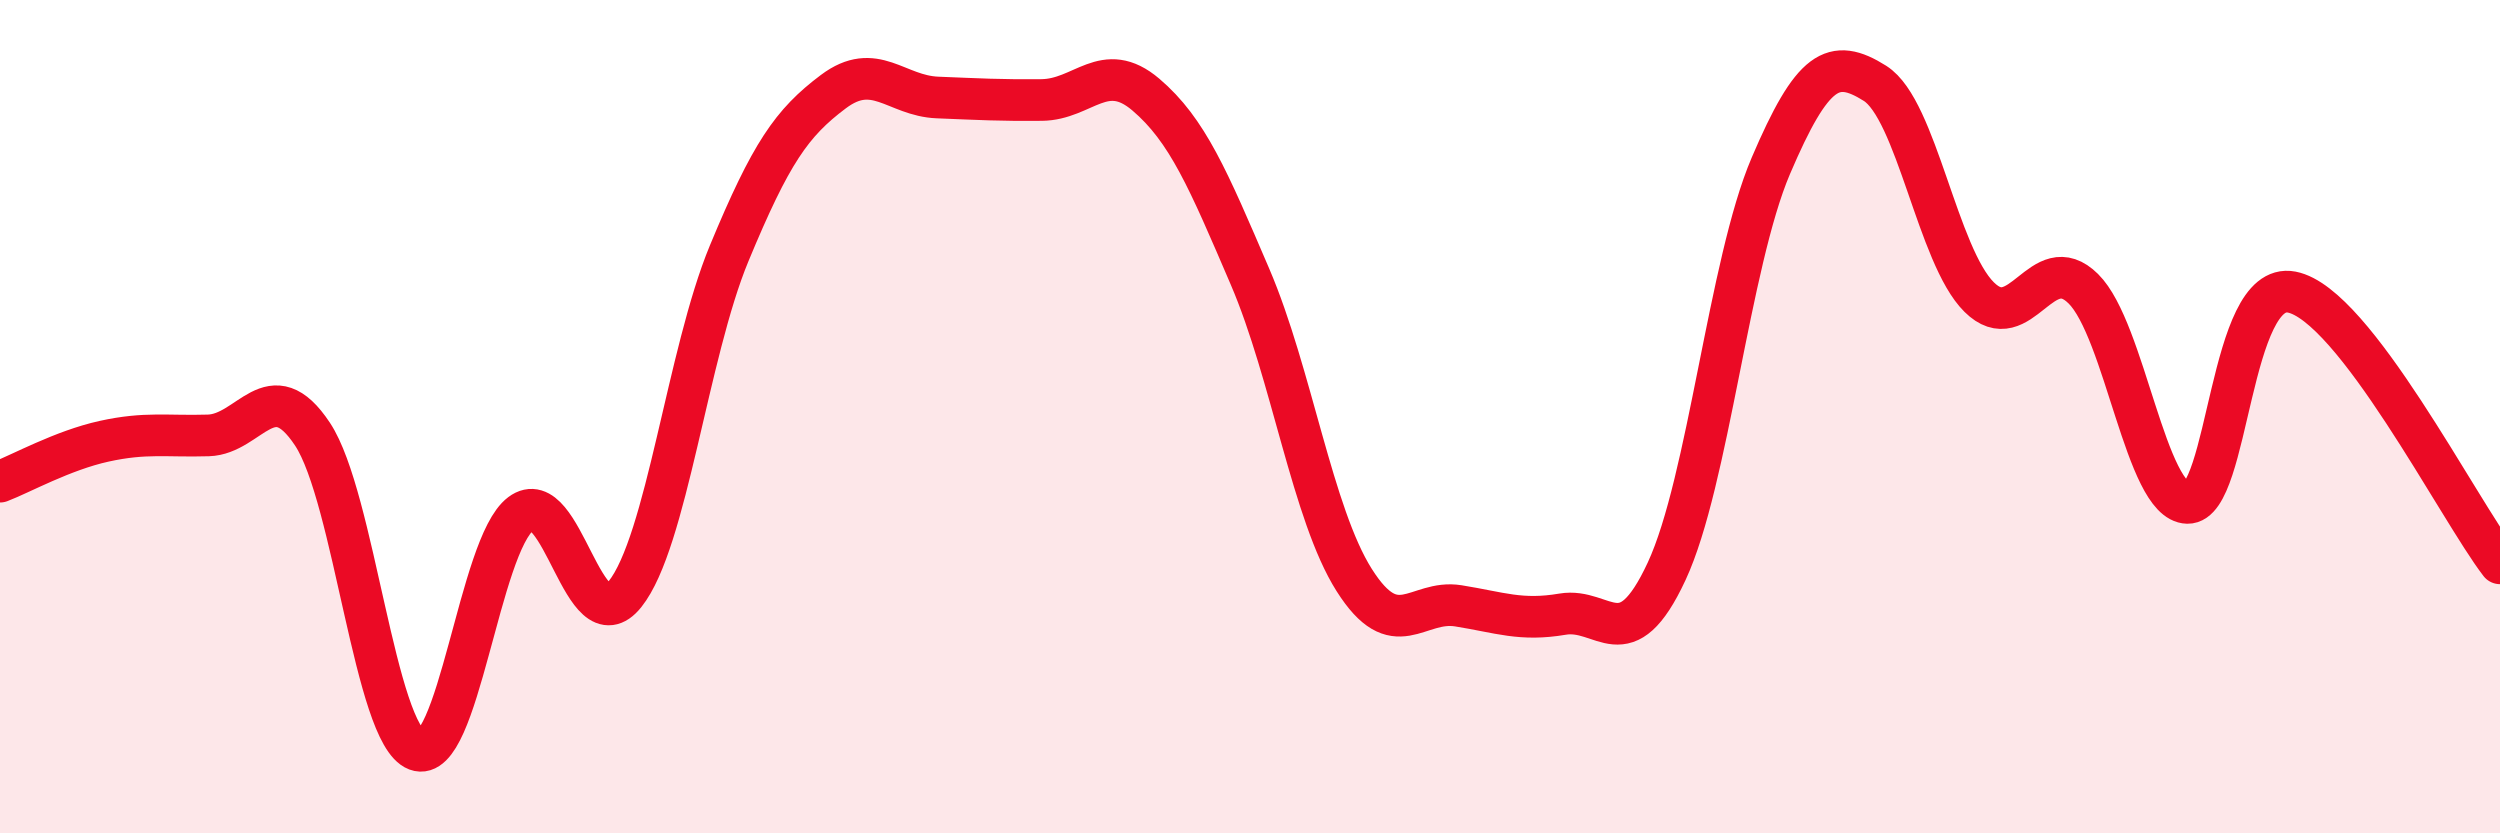
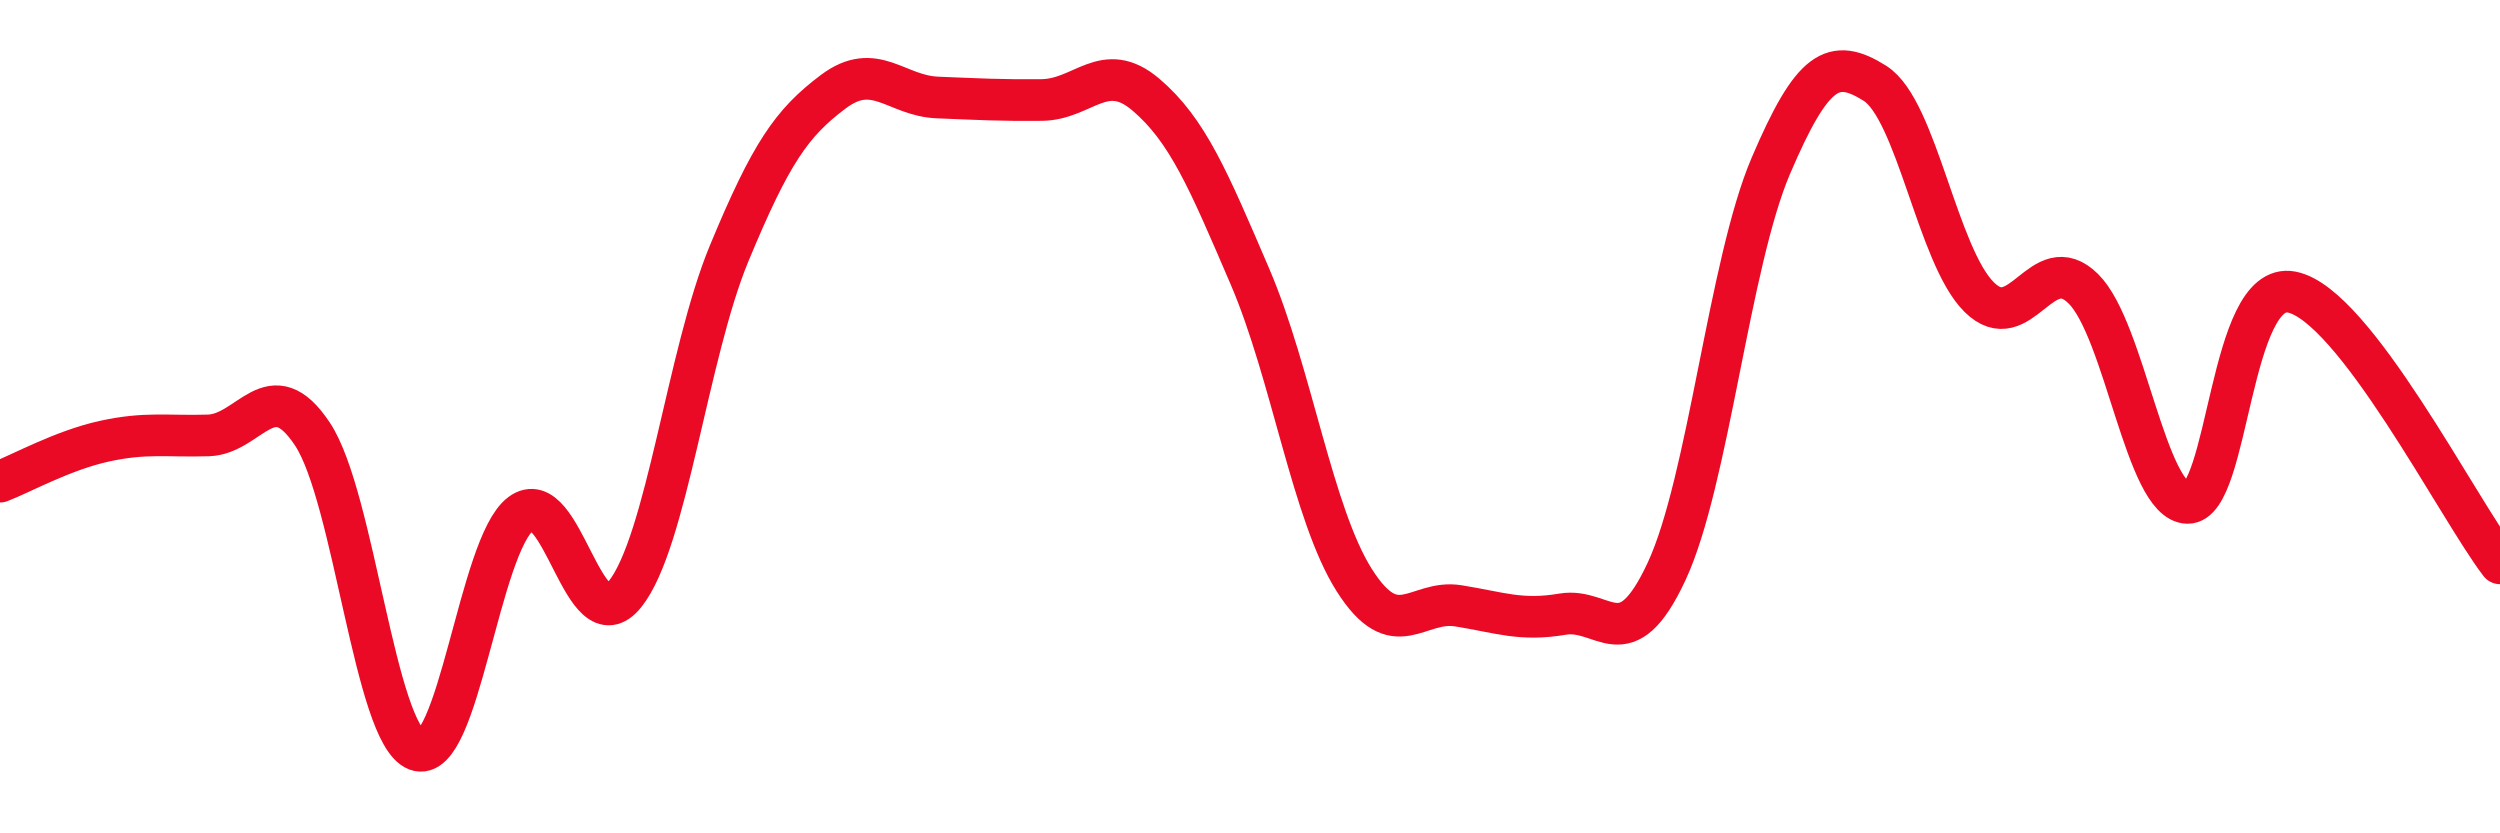
<svg xmlns="http://www.w3.org/2000/svg" width="60" height="20" viewBox="0 0 60 20">
-   <path d="M 0,11.56 C 0.5,11.37 1.5,10.81 2.5,10.59 C 3.5,10.37 4,10.48 5,10.45 C 6,10.42 6.5,8.91 7.5,10.42 C 8.5,11.93 9,17.62 10,18 C 11,18.38 11.5,13.08 12.5,12.33 C 13.5,11.58 14,15.51 15,14.26 C 16,13.01 16.5,8.49 17.5,6.08 C 18.5,3.67 19,2.95 20,2.2 C 21,1.45 21.5,2.3 22.5,2.34 C 23.5,2.38 24,2.41 25,2.4 C 26,2.39 26.5,1.42 27.5,2.27 C 28.5,3.12 29,4.31 30,6.64 C 31,8.97 31.5,12.34 32.5,13.92 C 33.5,15.5 34,14.38 35,14.54 C 36,14.7 36.5,14.91 37.5,14.74 C 38.5,14.57 39,15.86 40,13.71 C 41,11.56 41.5,6.32 42.5,3.98 C 43.5,1.64 44,1.37 45,2 C 46,2.63 46.5,6.14 47.5,7.13 C 48.5,8.12 49,5.94 50,6.93 C 51,7.92 51.5,12.05 52.5,12.07 C 53.5,12.09 53.5,6.72 55,7.01 C 56.5,7.3 59,12.22 60,13.52L60 20L0 20Z" fill="#EB0A25" opacity="0.1" stroke-linecap="round" stroke-linejoin="round" />
  <path d="M 0,11.56 C 0.5,11.37 1.5,10.81 2.5,10.59 C 3.5,10.37 4,10.48 5,10.45 C 6,10.42 6.5,8.91 7.5,10.42 C 8.5,11.93 9,17.62 10,18 C 11,18.38 11.5,13.08 12.5,12.33 C 13.5,11.58 14,15.51 15,14.26 C 16,13.01 16.5,8.49 17.5,6.08 C 18.5,3.67 19,2.95 20,2.2 C 21,1.45 21.5,2.3 22.5,2.34 C 23.5,2.38 24,2.41 25,2.4 C 26,2.39 26.5,1.42 27.5,2.27 C 28.5,3.12 29,4.31 30,6.64 C 31,8.97 31.5,12.34 32.5,13.92 C 33.5,15.5 34,14.38 35,14.54 C 36,14.7 36.5,14.91 37.5,14.74 C 38.5,14.57 39,15.86 40,13.71 C 41,11.56 41.5,6.32 42.5,3.98 C 43.5,1.64 44,1.37 45,2 C 46,2.63 46.5,6.14 47.5,7.13 C 48.5,8.12 49,5.94 50,6.93 C 51,7.92 51.5,12.05 52.5,12.07 C 53.5,12.09 53.5,6.72 55,7.01 C 56.5,7.3 59,12.22 60,13.52" stroke="#EB0A25" stroke-width="1" fill="none" stroke-linecap="round" stroke-linejoin="round" />
</svg>